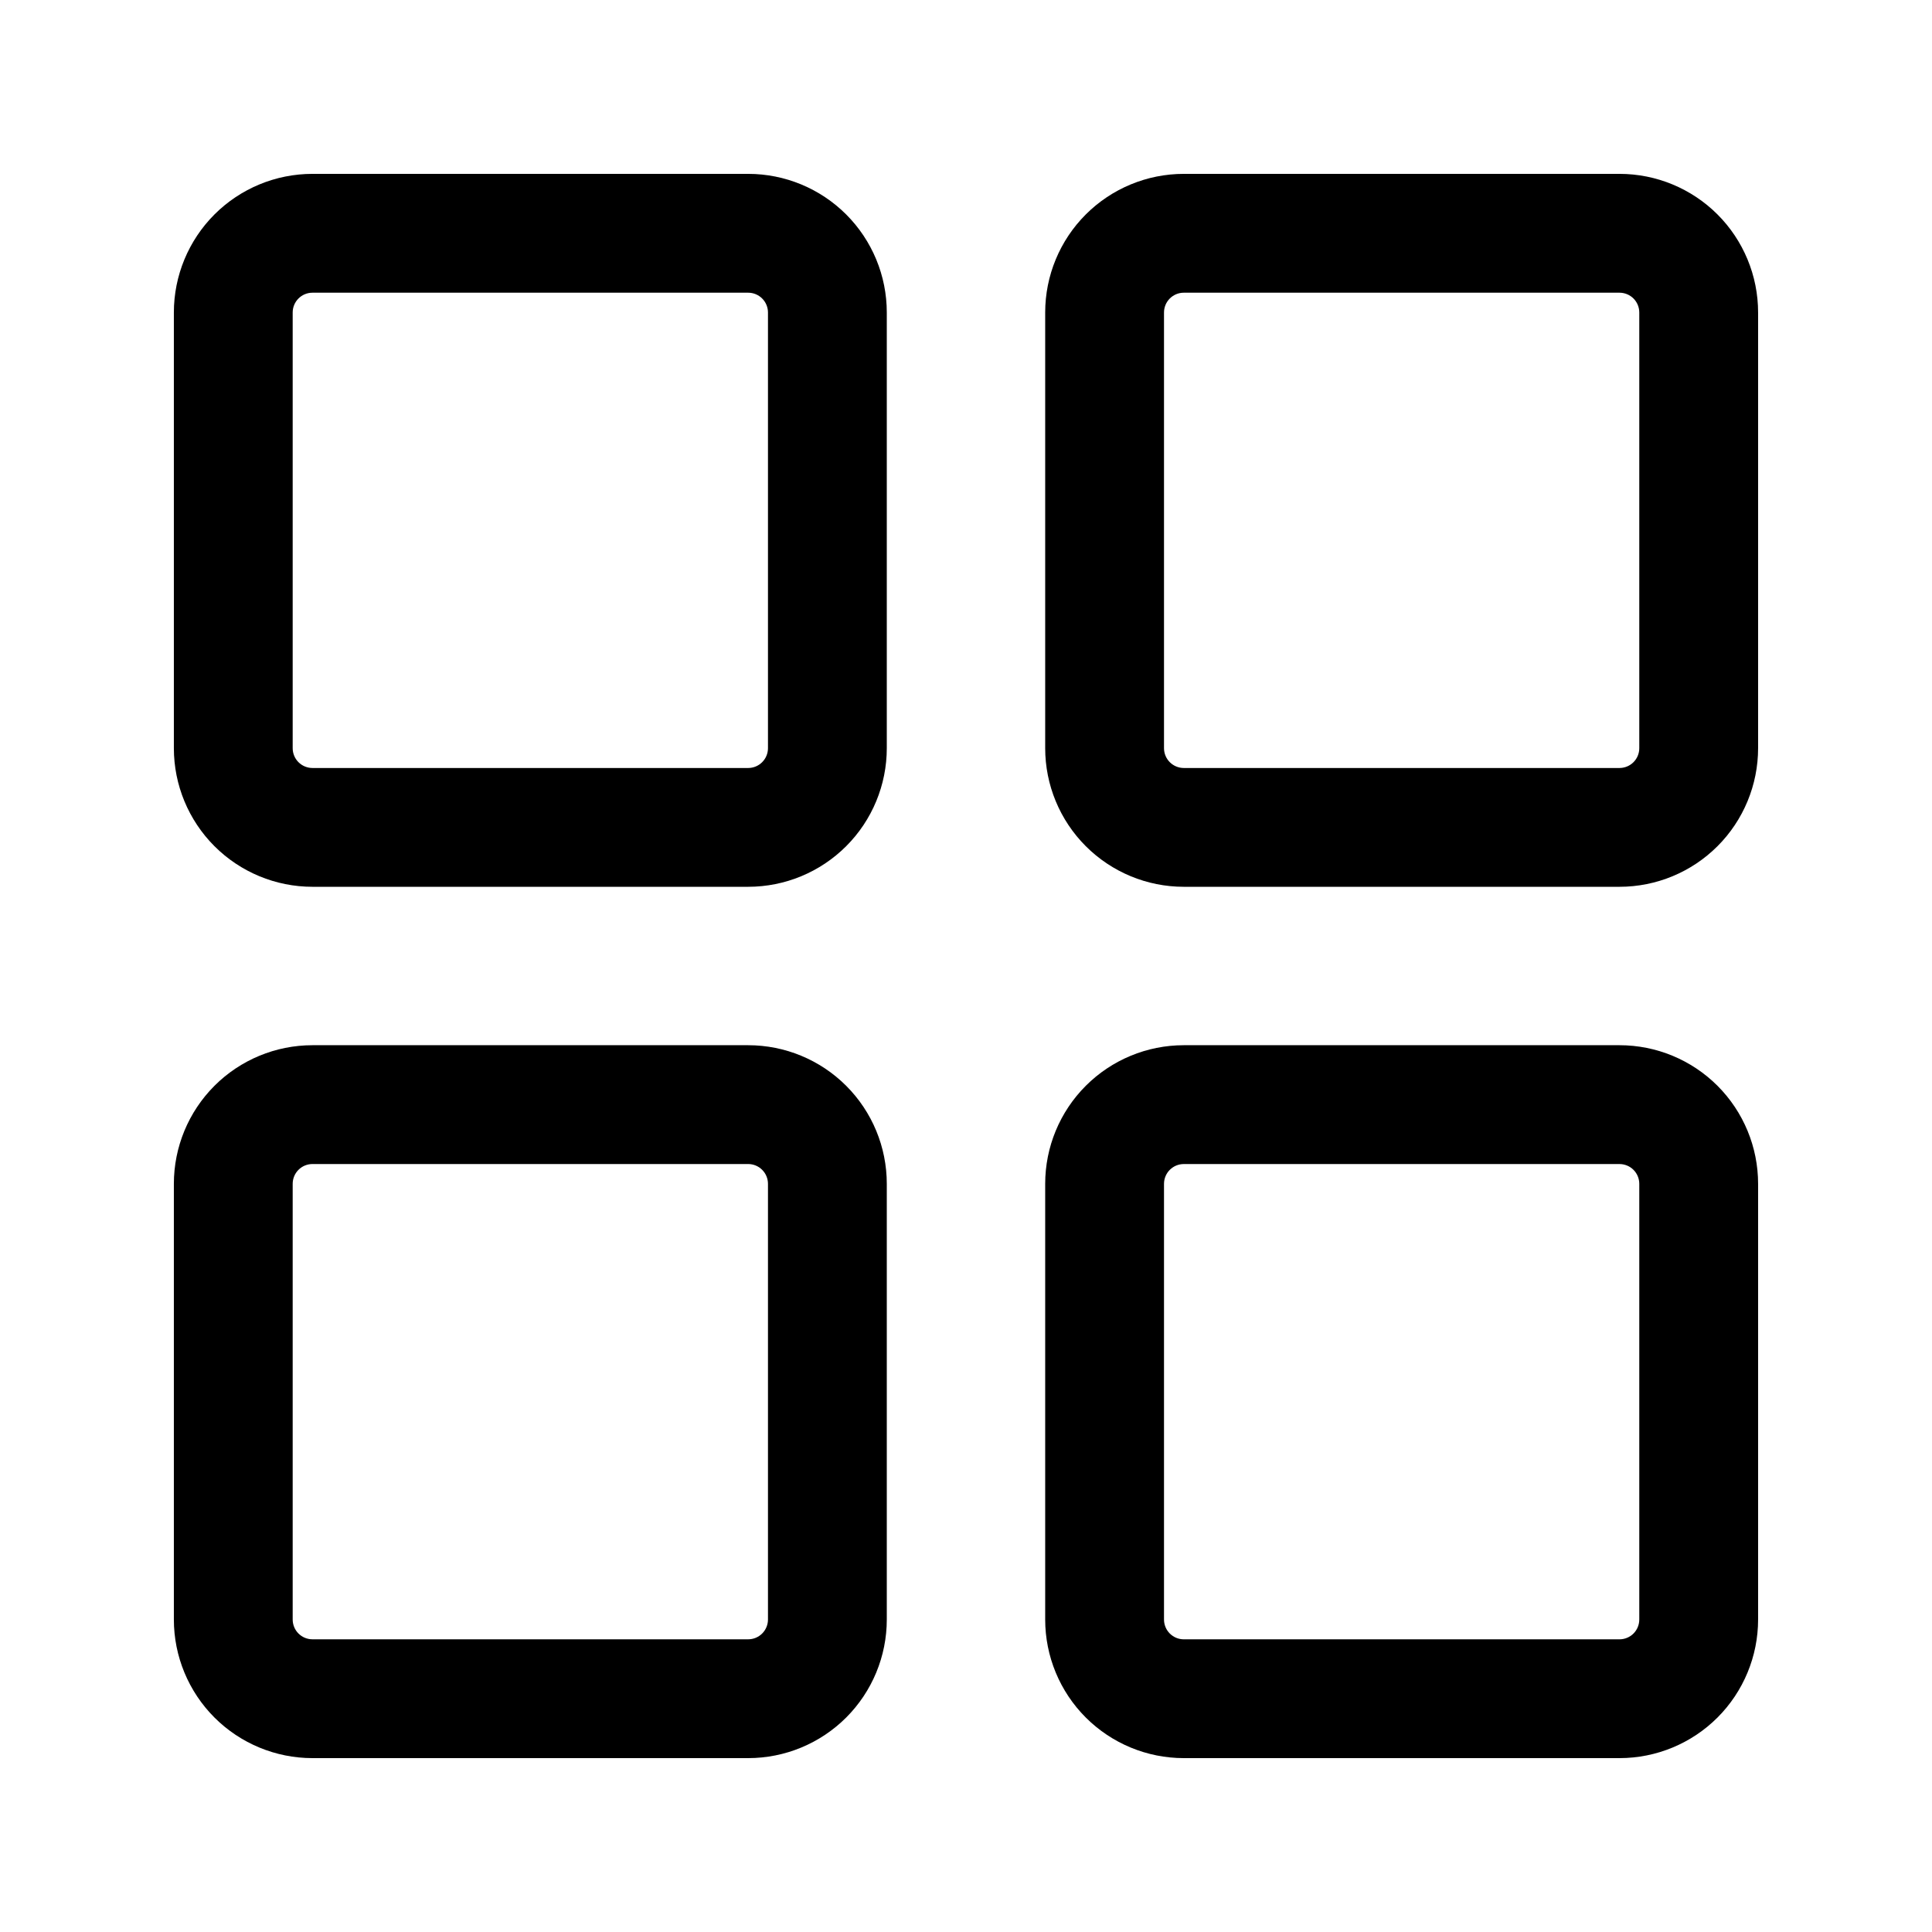
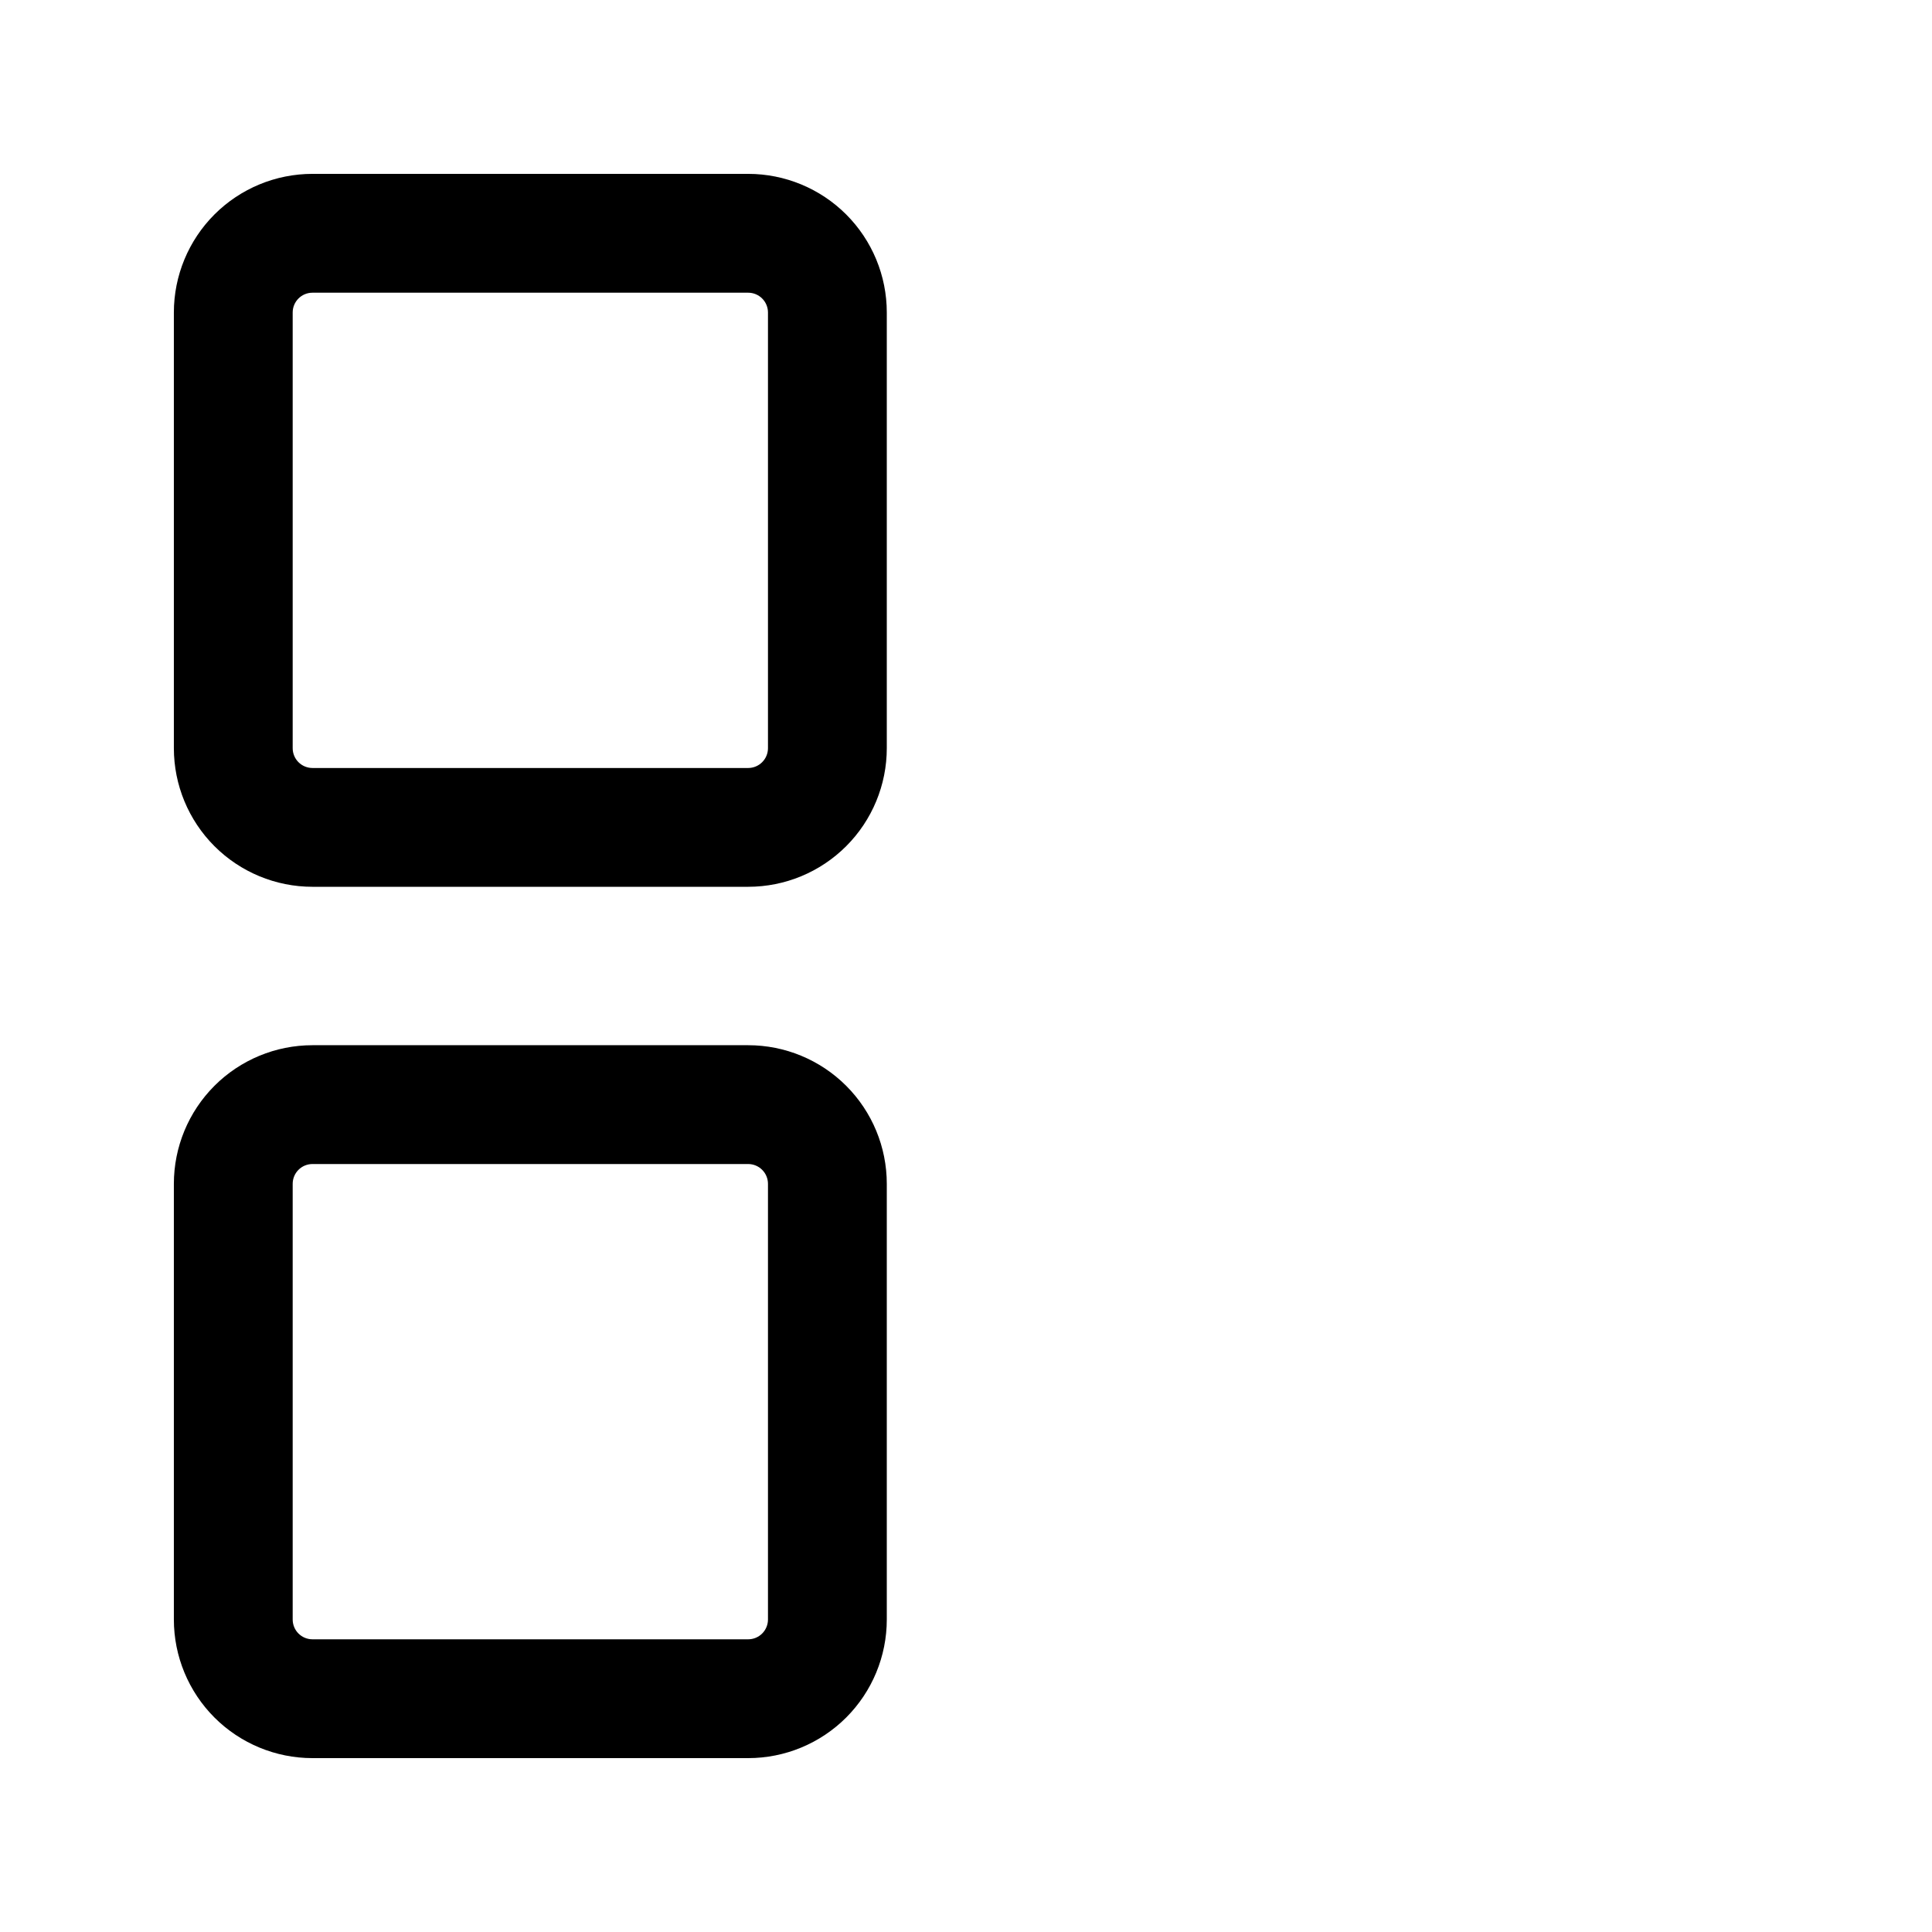
<svg xmlns="http://www.w3.org/2000/svg" fill="#000000" width="800px" height="800px" version="1.1" viewBox="144 144 512 512">
  <g>
    <path d="m342.27 379.01h-115.46c-9.742 0-19.086-3.871-25.977-10.762-6.887-6.891-10.758-16.234-10.758-25.977v-115.46c0-9.742 3.871-19.086 10.758-25.977 6.891-6.887 16.234-10.758 25.977-10.758h115.46c9.742 0 19.086 3.871 25.977 10.758 6.891 6.891 10.762 16.234 10.762 25.977v115.46c0 9.742-3.871 19.086-10.762 25.977s-16.234 10.762-25.977 10.762zm-115.46-157.44c-2.898 0-5.246 2.348-5.246 5.246v115.46c0 1.395 0.551 2.727 1.535 3.711 0.984 0.984 2.32 1.539 3.711 1.539h115.46c1.395 0 2.727-0.555 3.711-1.539s1.539-2.316 1.539-3.711v-115.46c0-1.391-0.555-2.727-1.539-3.711-0.984-0.984-2.316-1.535-3.711-1.535z" />
-     <path d="m573.18 379.01h-115.46c-9.742 0-19.086-3.871-25.977-10.762s-10.758-16.234-10.758-25.977v-115.46c0-9.742 3.867-19.086 10.758-25.977 6.891-6.887 16.234-10.758 25.977-10.758h115.46c9.742 0 19.086 3.871 25.977 10.758 6.887 6.891 10.758 16.234 10.758 25.977v115.46c0 9.742-3.871 19.086-10.758 25.977-6.891 6.891-16.234 10.762-25.977 10.762zm-115.46-157.44c-2.898 0-5.246 2.348-5.246 5.246v115.46c0 1.395 0.551 2.727 1.535 3.711s2.32 1.539 3.711 1.539h115.46c1.391 0 2.727-0.555 3.711-1.539s1.535-2.316 1.535-3.711v-115.46c0-1.391-0.551-2.727-1.535-3.711-0.984-0.984-2.32-1.535-3.711-1.535z" />
    <path d="m342.27 609.92h-115.46c-9.742 0-19.086-3.871-25.977-10.758-6.887-6.891-10.758-16.234-10.758-25.977v-115.46c0-9.742 3.871-19.086 10.758-25.977 6.891-6.891 16.234-10.758 25.977-10.758h115.46c9.742 0 19.086 3.867 25.977 10.758s10.762 16.234 10.762 25.977v115.46c0 9.742-3.871 19.086-10.762 25.977-6.891 6.887-16.234 10.758-25.977 10.758zm-115.46-157.44c-2.898 0-5.246 2.348-5.246 5.246v115.46c0 1.391 0.551 2.727 1.535 3.711 0.984 0.984 2.32 1.535 3.711 1.535h115.46c1.395 0 2.727-0.551 3.711-1.535s1.539-2.32 1.539-3.711v-115.46c0-1.391-0.555-2.727-1.539-3.711s-2.316-1.535-3.711-1.535z" />
-     <path d="m573.18 609.92h-115.46c-9.742 0-19.086-3.871-25.977-10.758-6.891-6.891-10.758-16.234-10.758-25.977v-115.46c0-9.742 3.867-19.086 10.758-25.977s16.234-10.758 25.977-10.758h115.46c9.742 0 19.086 3.867 25.977 10.758 6.887 6.891 10.758 16.234 10.758 25.977v115.46c0 9.742-3.871 19.086-10.758 25.977-6.891 6.887-16.234 10.758-25.977 10.758zm-115.46-157.44v0.004c-2.898 0-5.246 2.348-5.246 5.246v115.46c0 1.391 0.551 2.727 1.535 3.711s2.32 1.535 3.711 1.535h115.46c1.391 0 2.727-0.551 3.711-1.535s1.535-2.32 1.535-3.711v-115.46c0-1.391-0.551-2.727-1.535-3.711s-2.32-1.535-3.711-1.535z" />
  </g>
</svg>